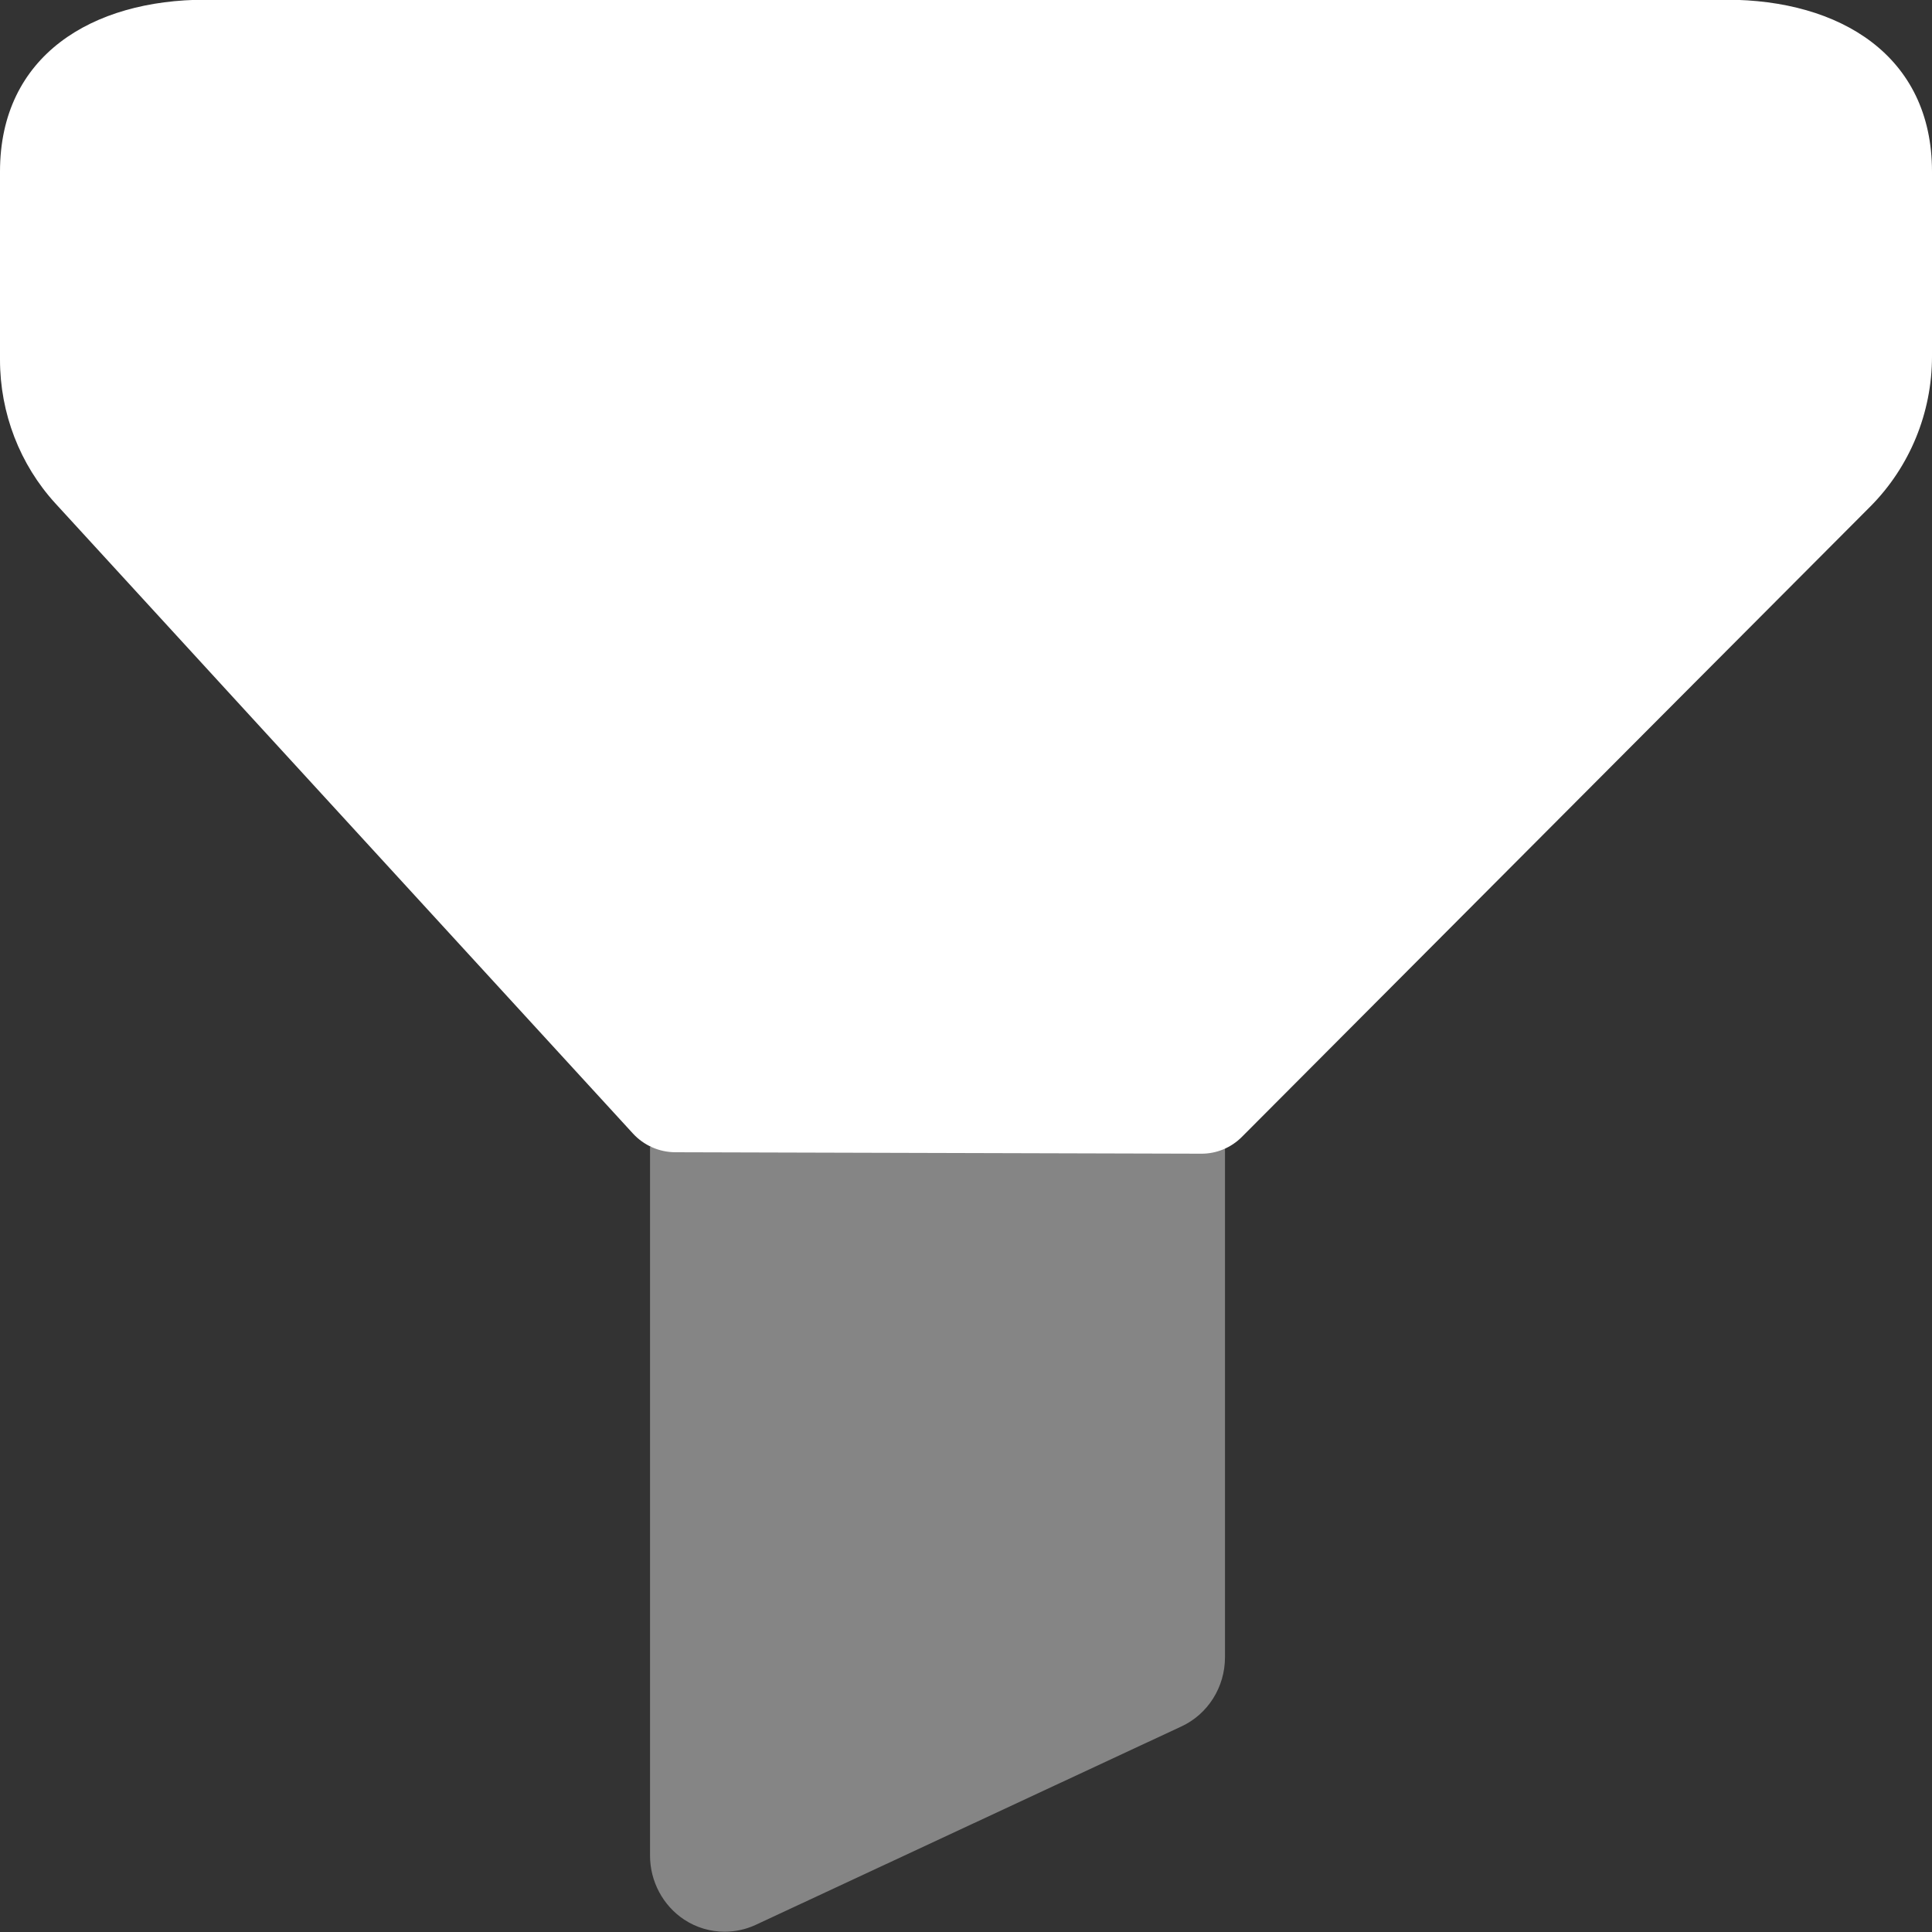
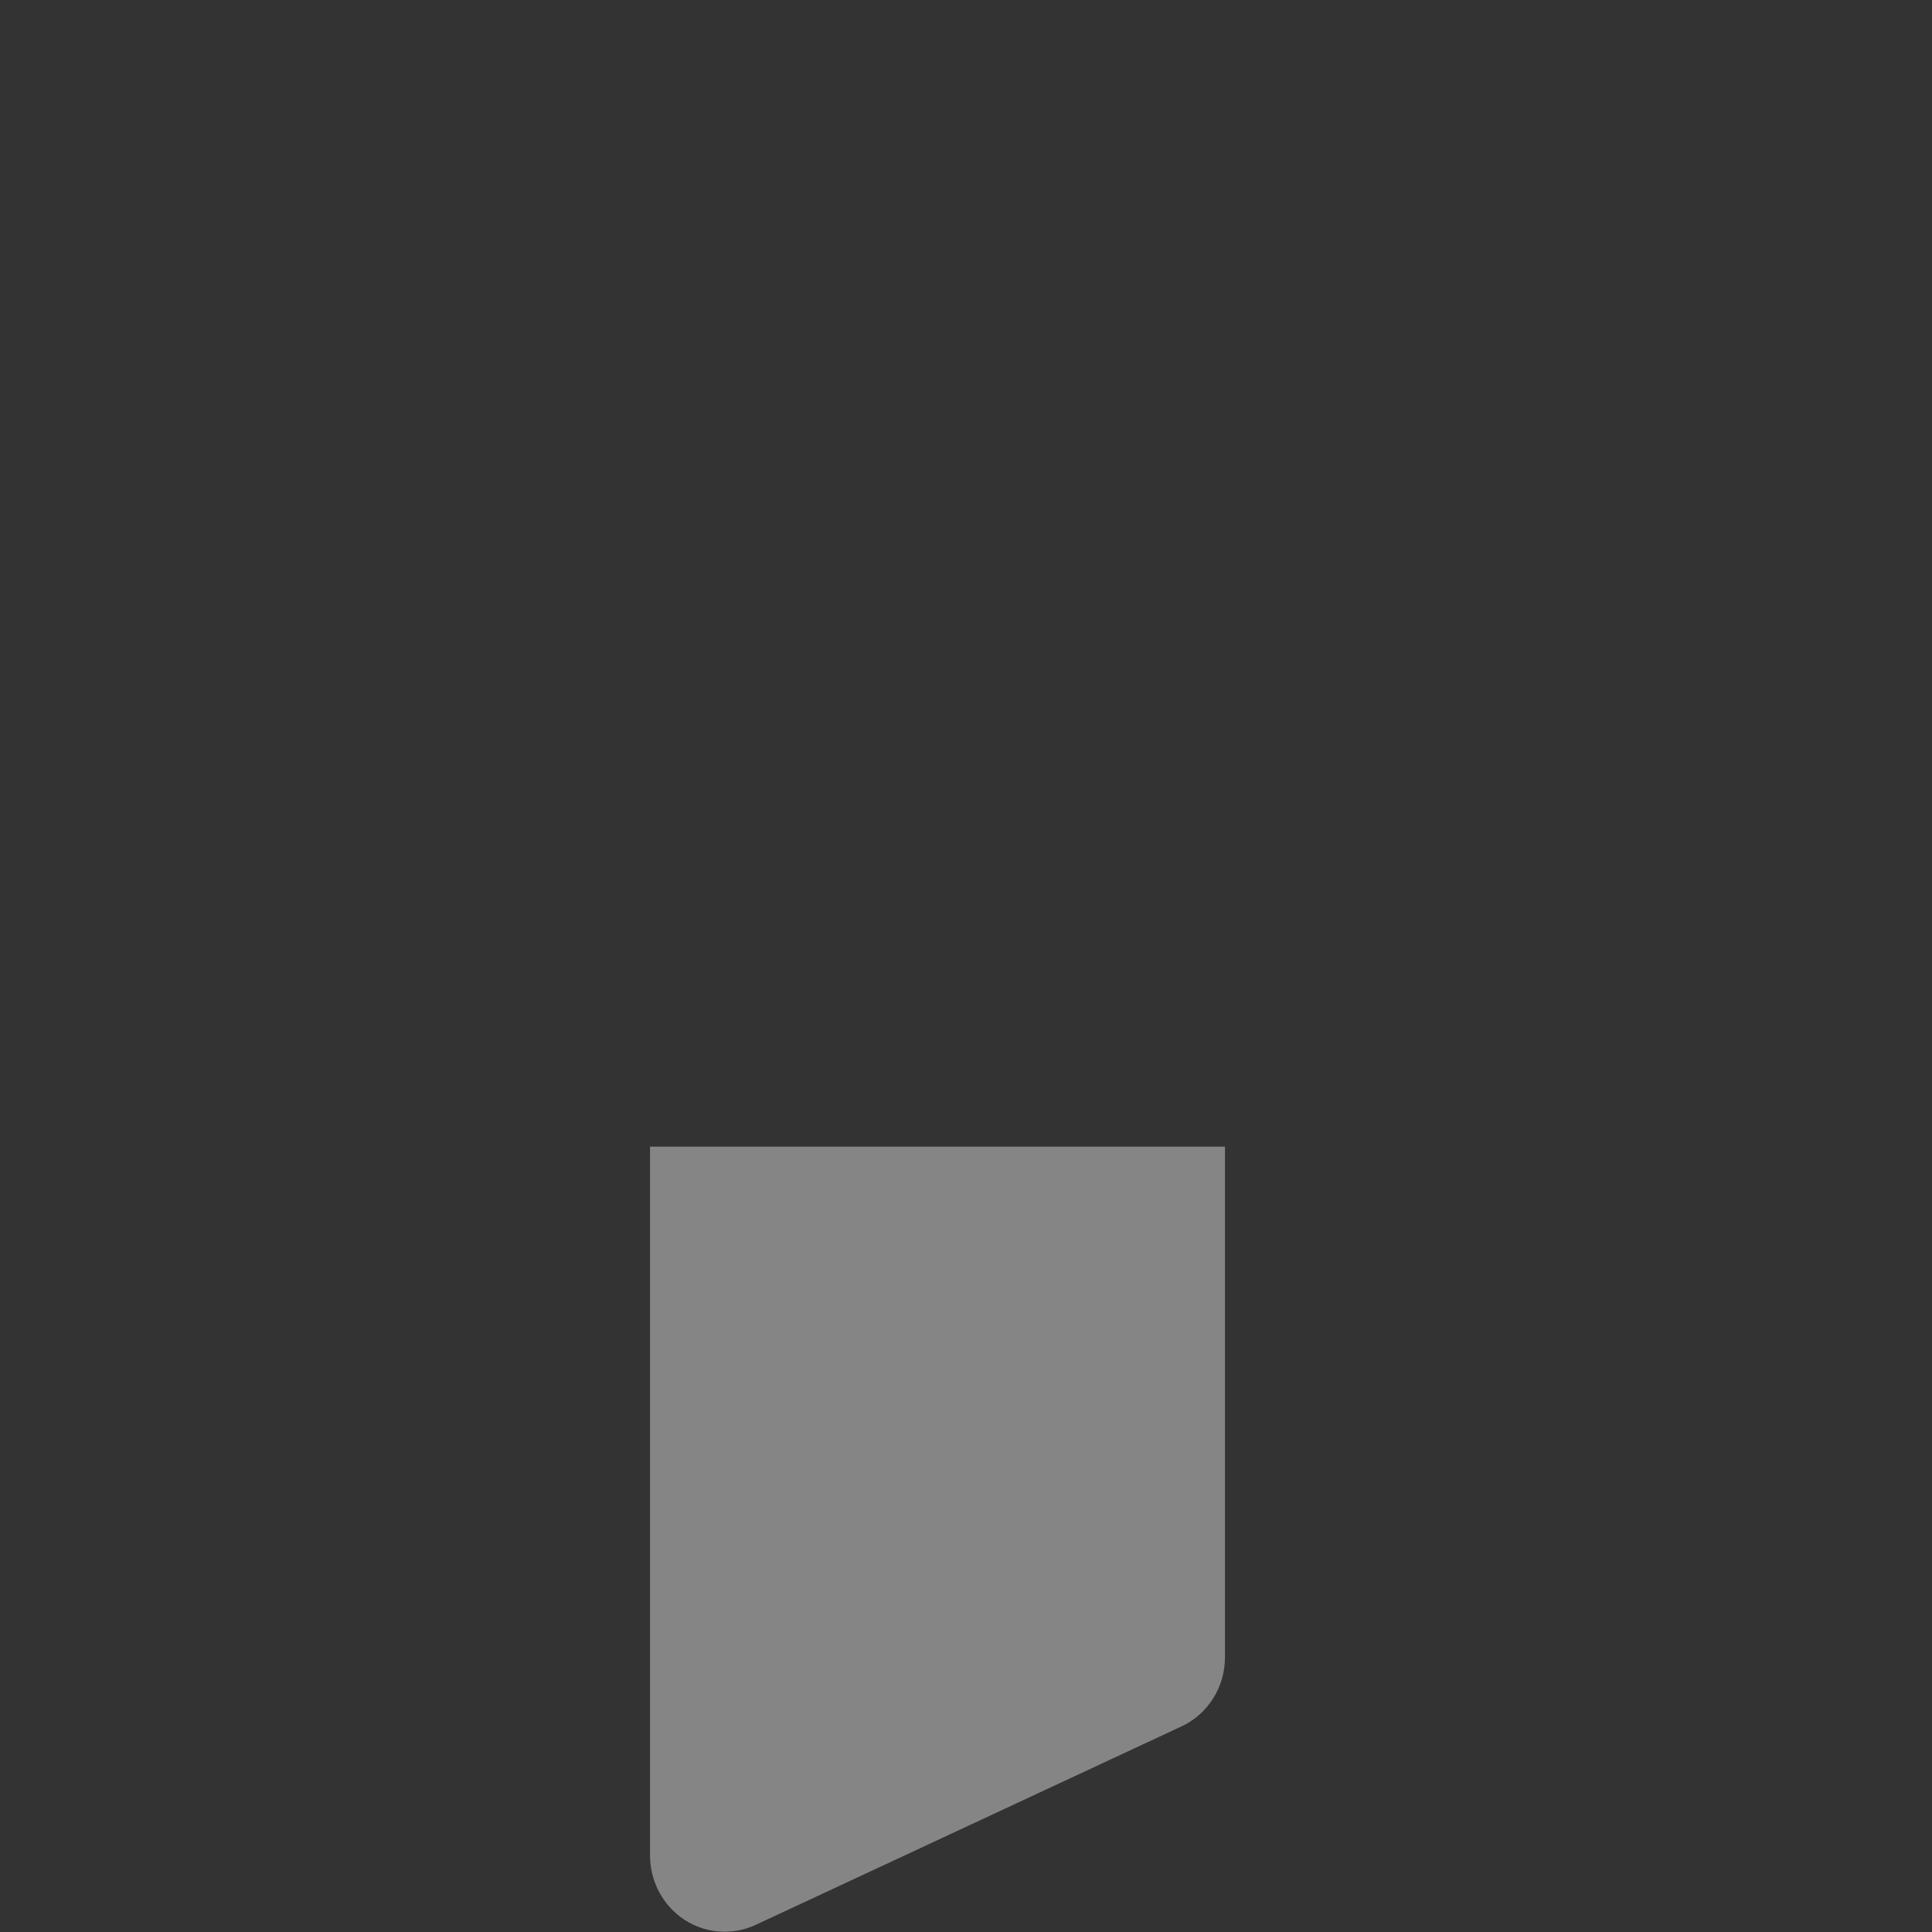
<svg xmlns="http://www.w3.org/2000/svg" width="20" height="20" viewBox="0 0 20 20" fill="none">
  <rect x="0" y="0" width="20" height="20" fill="#333333" stroke="none" />
-   <path d="M12.857 11.768L19.363 5.242C19.77 4.832 20 4.273 20 3.69V1.776C20 0.575 19.047 -0.003 17.871 -0.003H2.128C0.953 -0.003 0 0.575 0 1.776V3.724C0 4.277 0.205 4.809 0.575 5.213L6.552 11.734C6.665 11.857 6.823 11.927 6.989 11.928L12.435 11.943C12.592 11.944 12.744 11.882 12.857 11.768Z" fill="white" />
  <path opacity="0.4" d="M6.729 11.87V19.209C6.729 19.476 6.863 19.727 7.083 19.872C7.209 19.955 7.355 19.997 7.5 19.997C7.61 19.997 7.719 19.974 7.821 19.927L12.228 17.873C12.504 17.746 12.681 17.465 12.681 17.156V11.87H6.729Z" fill="white" />
</svg>